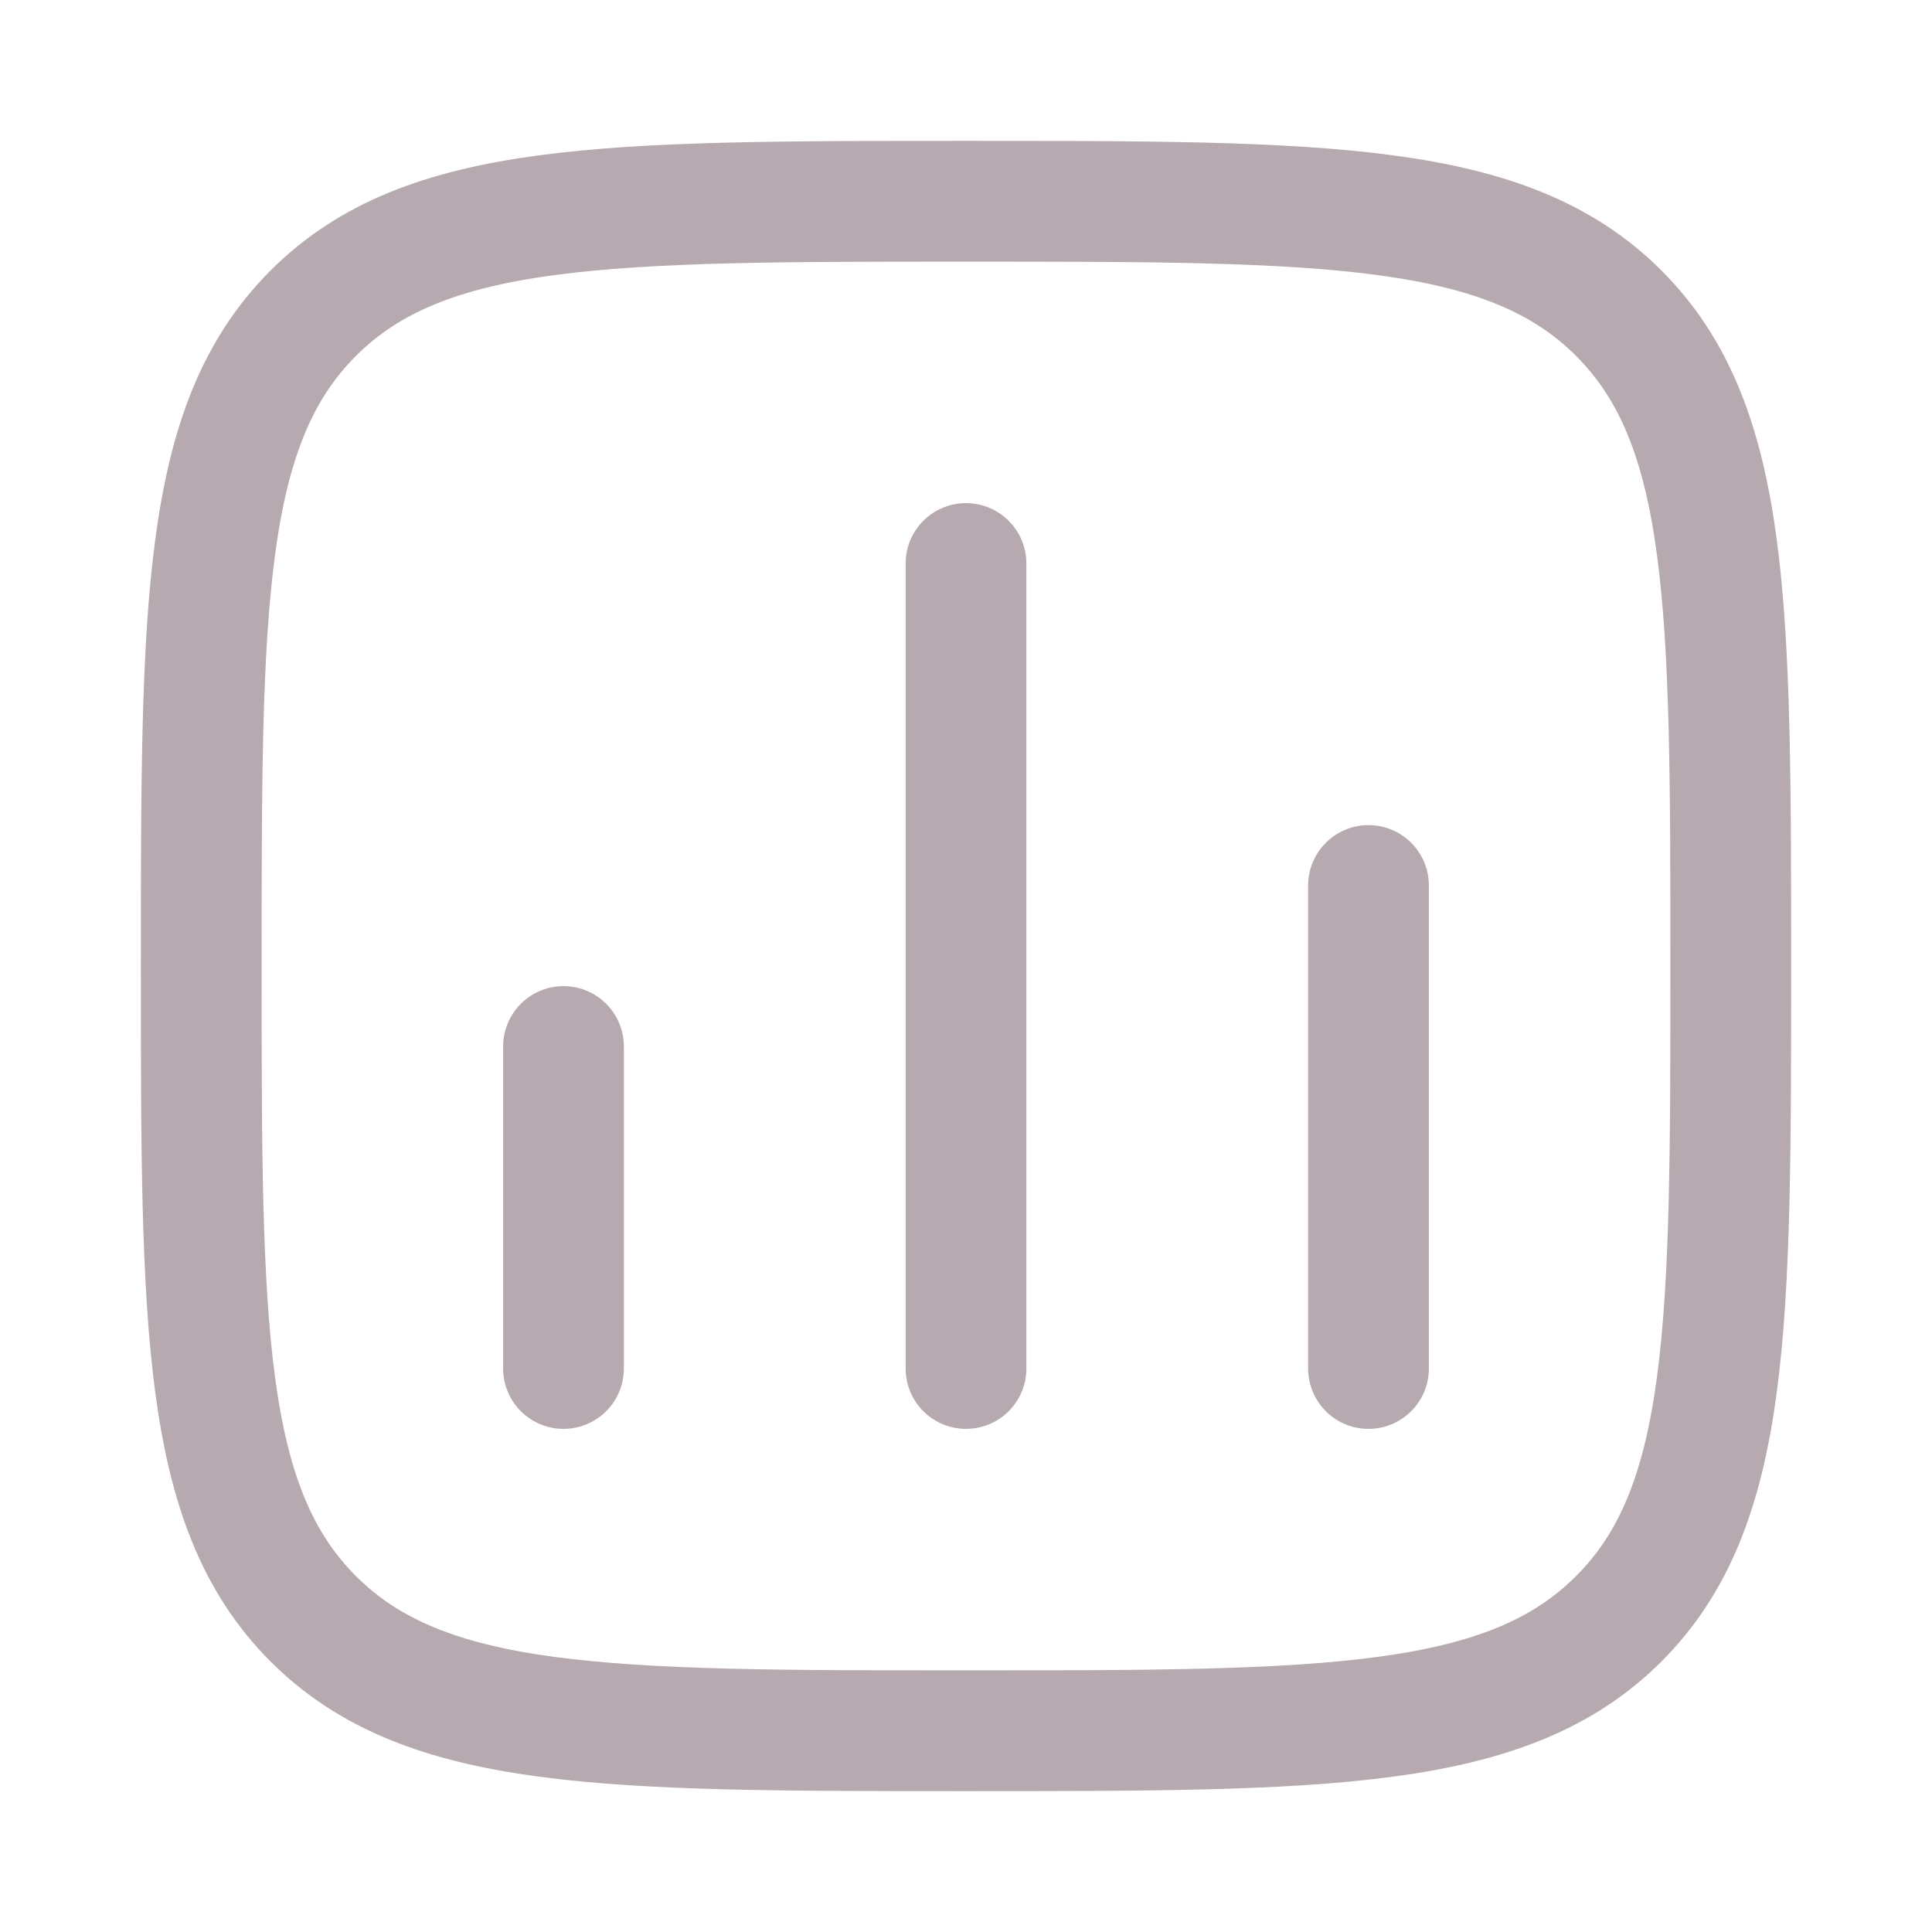
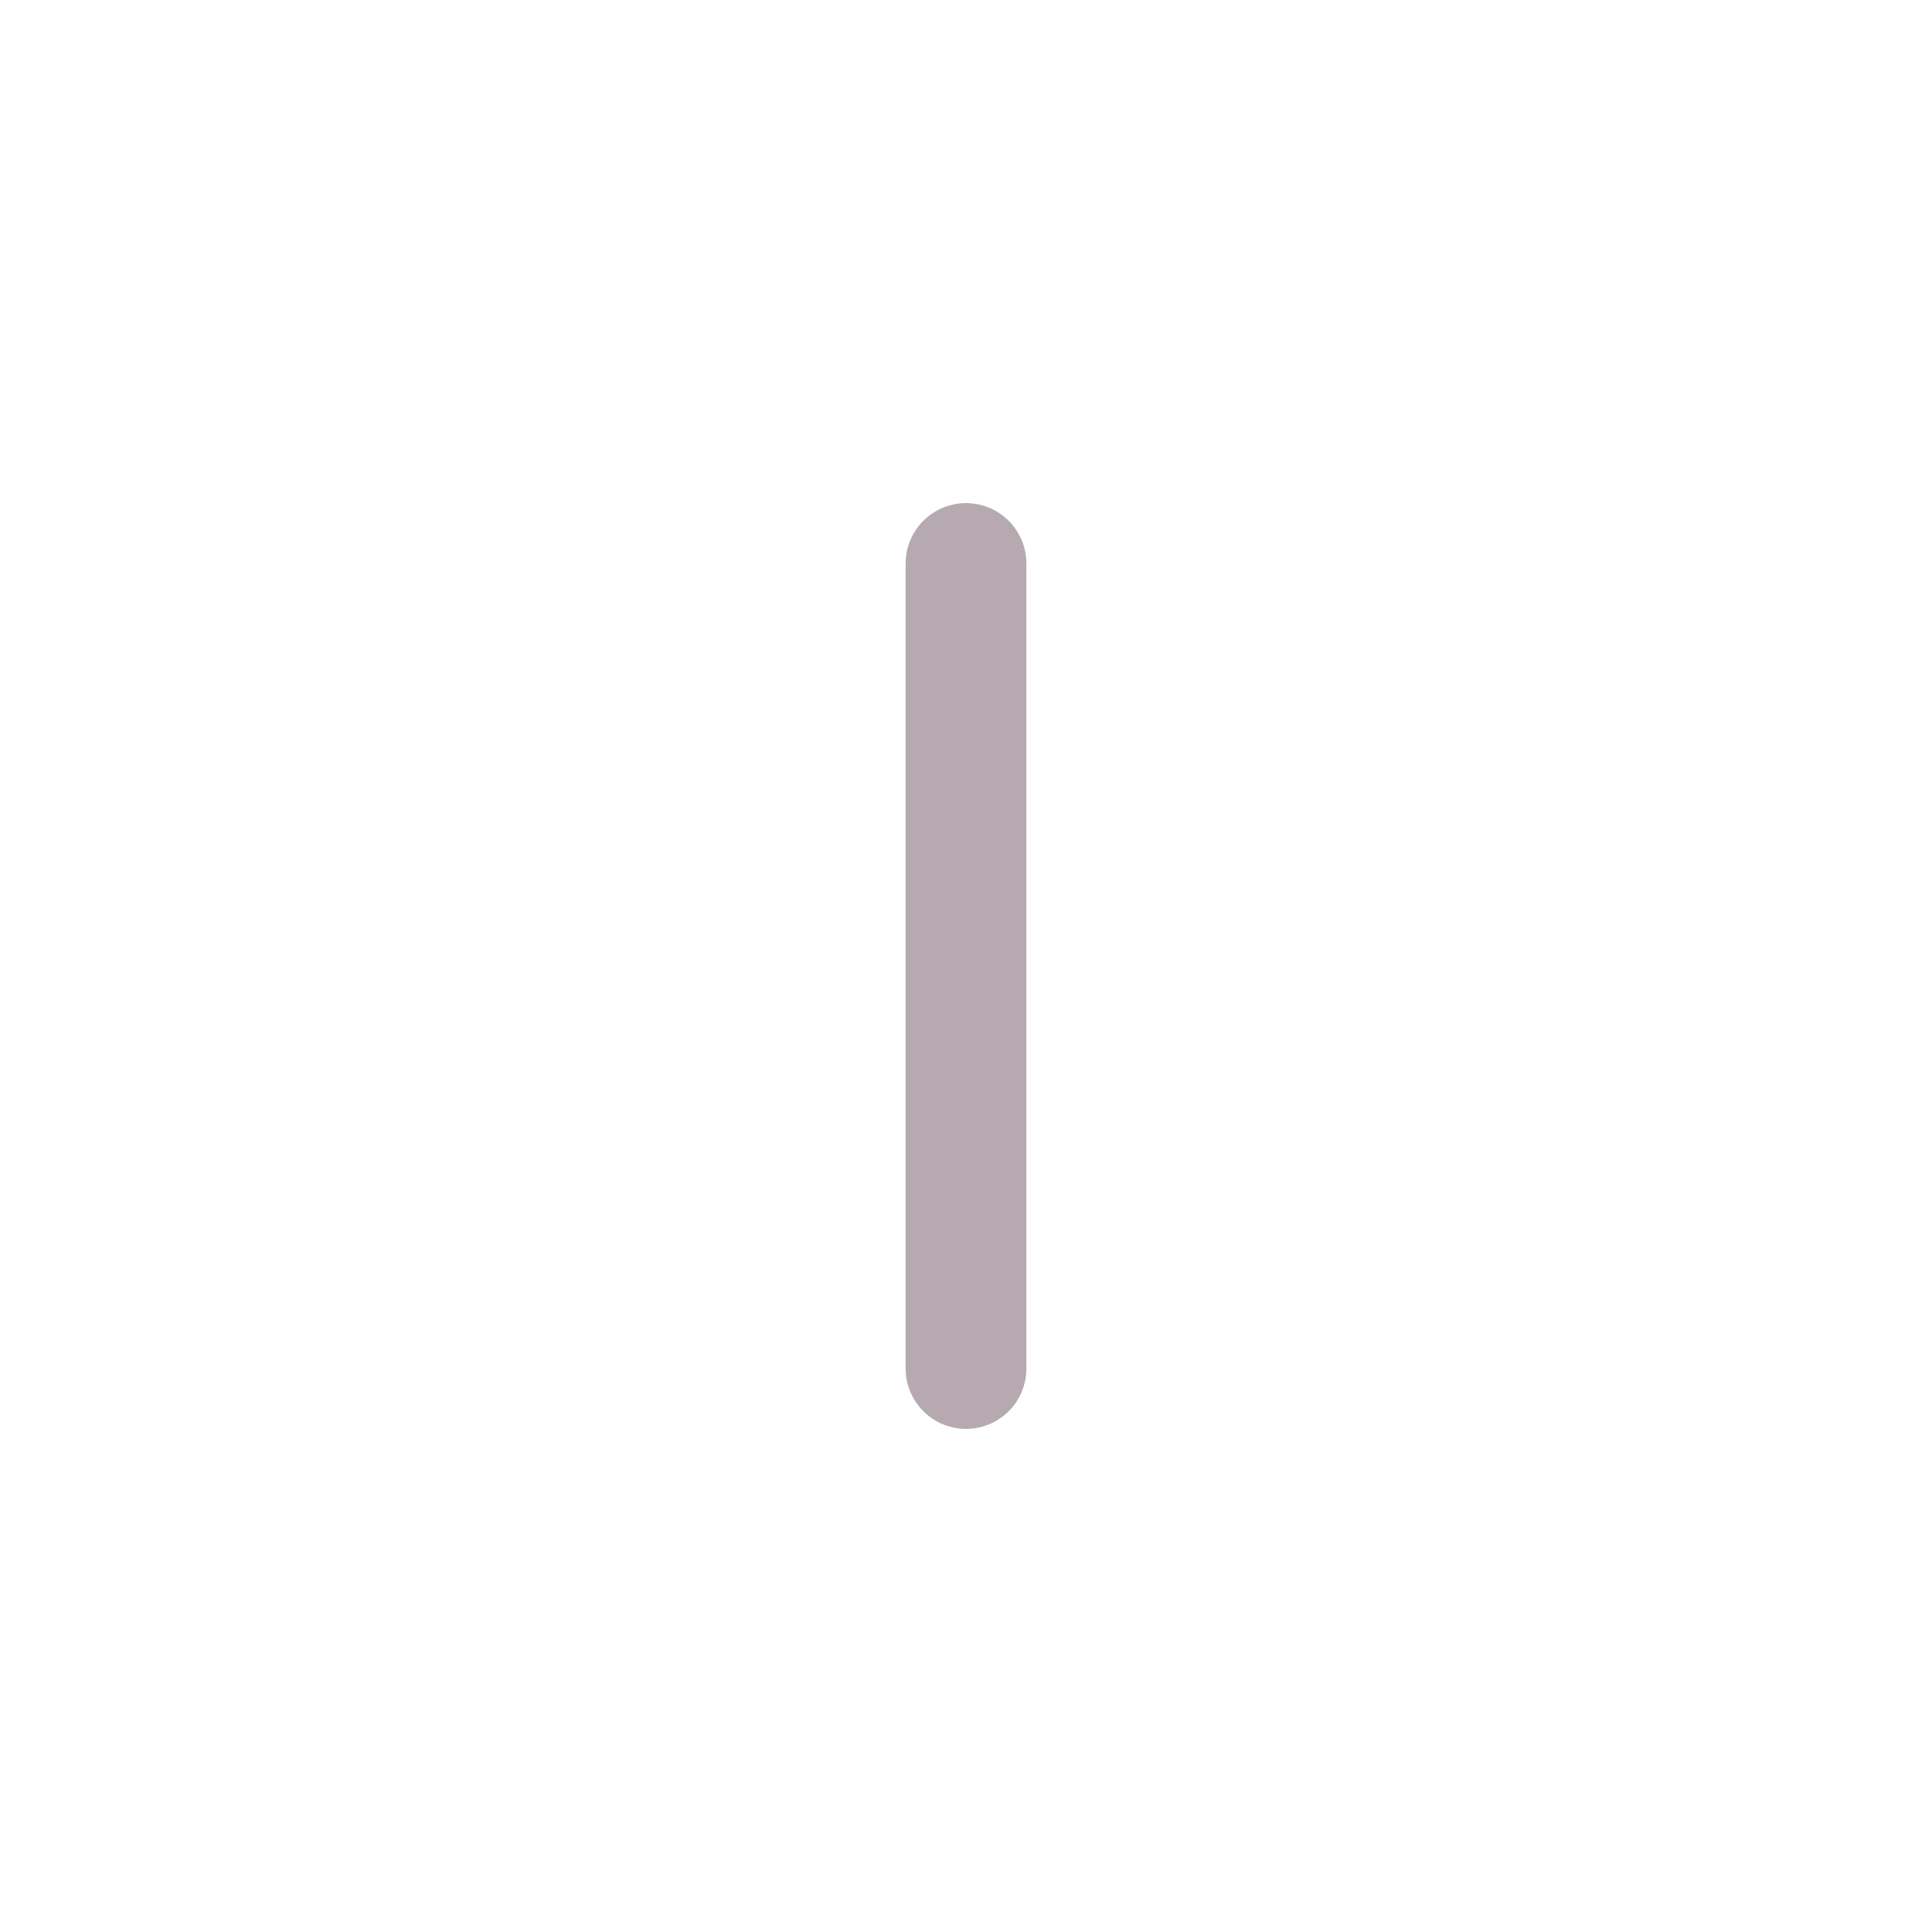
<svg xmlns="http://www.w3.org/2000/svg" width="24" height="24" viewBox="0 0 24 24" fill="none">
-   <path d="M7 17L7 13" stroke="#B6A9AF" stroke-width="1.5" stroke-linecap="round" />
  <path d="M12 17L12 7" stroke="#B6A9AF" stroke-width="1.5" stroke-linecap="round" />
-   <path d="M17 17L17 11" stroke="#B6A9AF" stroke-width="1.5" stroke-linecap="round" />
-   <path d="M2.5 12C2.5 7.522 2.5 5.282 3.891 3.891C5.282 2.5 7.522 2.5 12 2.5C16.478 2.5 18.718 2.5 20.109 3.891C21.5 5.282 21.5 7.522 21.5 12C21.5 16.478 21.5 18.718 20.109 20.109C18.718 21.5 16.478 21.5 12 21.5C7.522 21.5 5.282 21.5 3.891 20.109C2.5 18.718 2.5 16.478 2.5 12Z" stroke="#B6A9AF" stroke-width="1.5" stroke-linejoin="round" />
</svg>